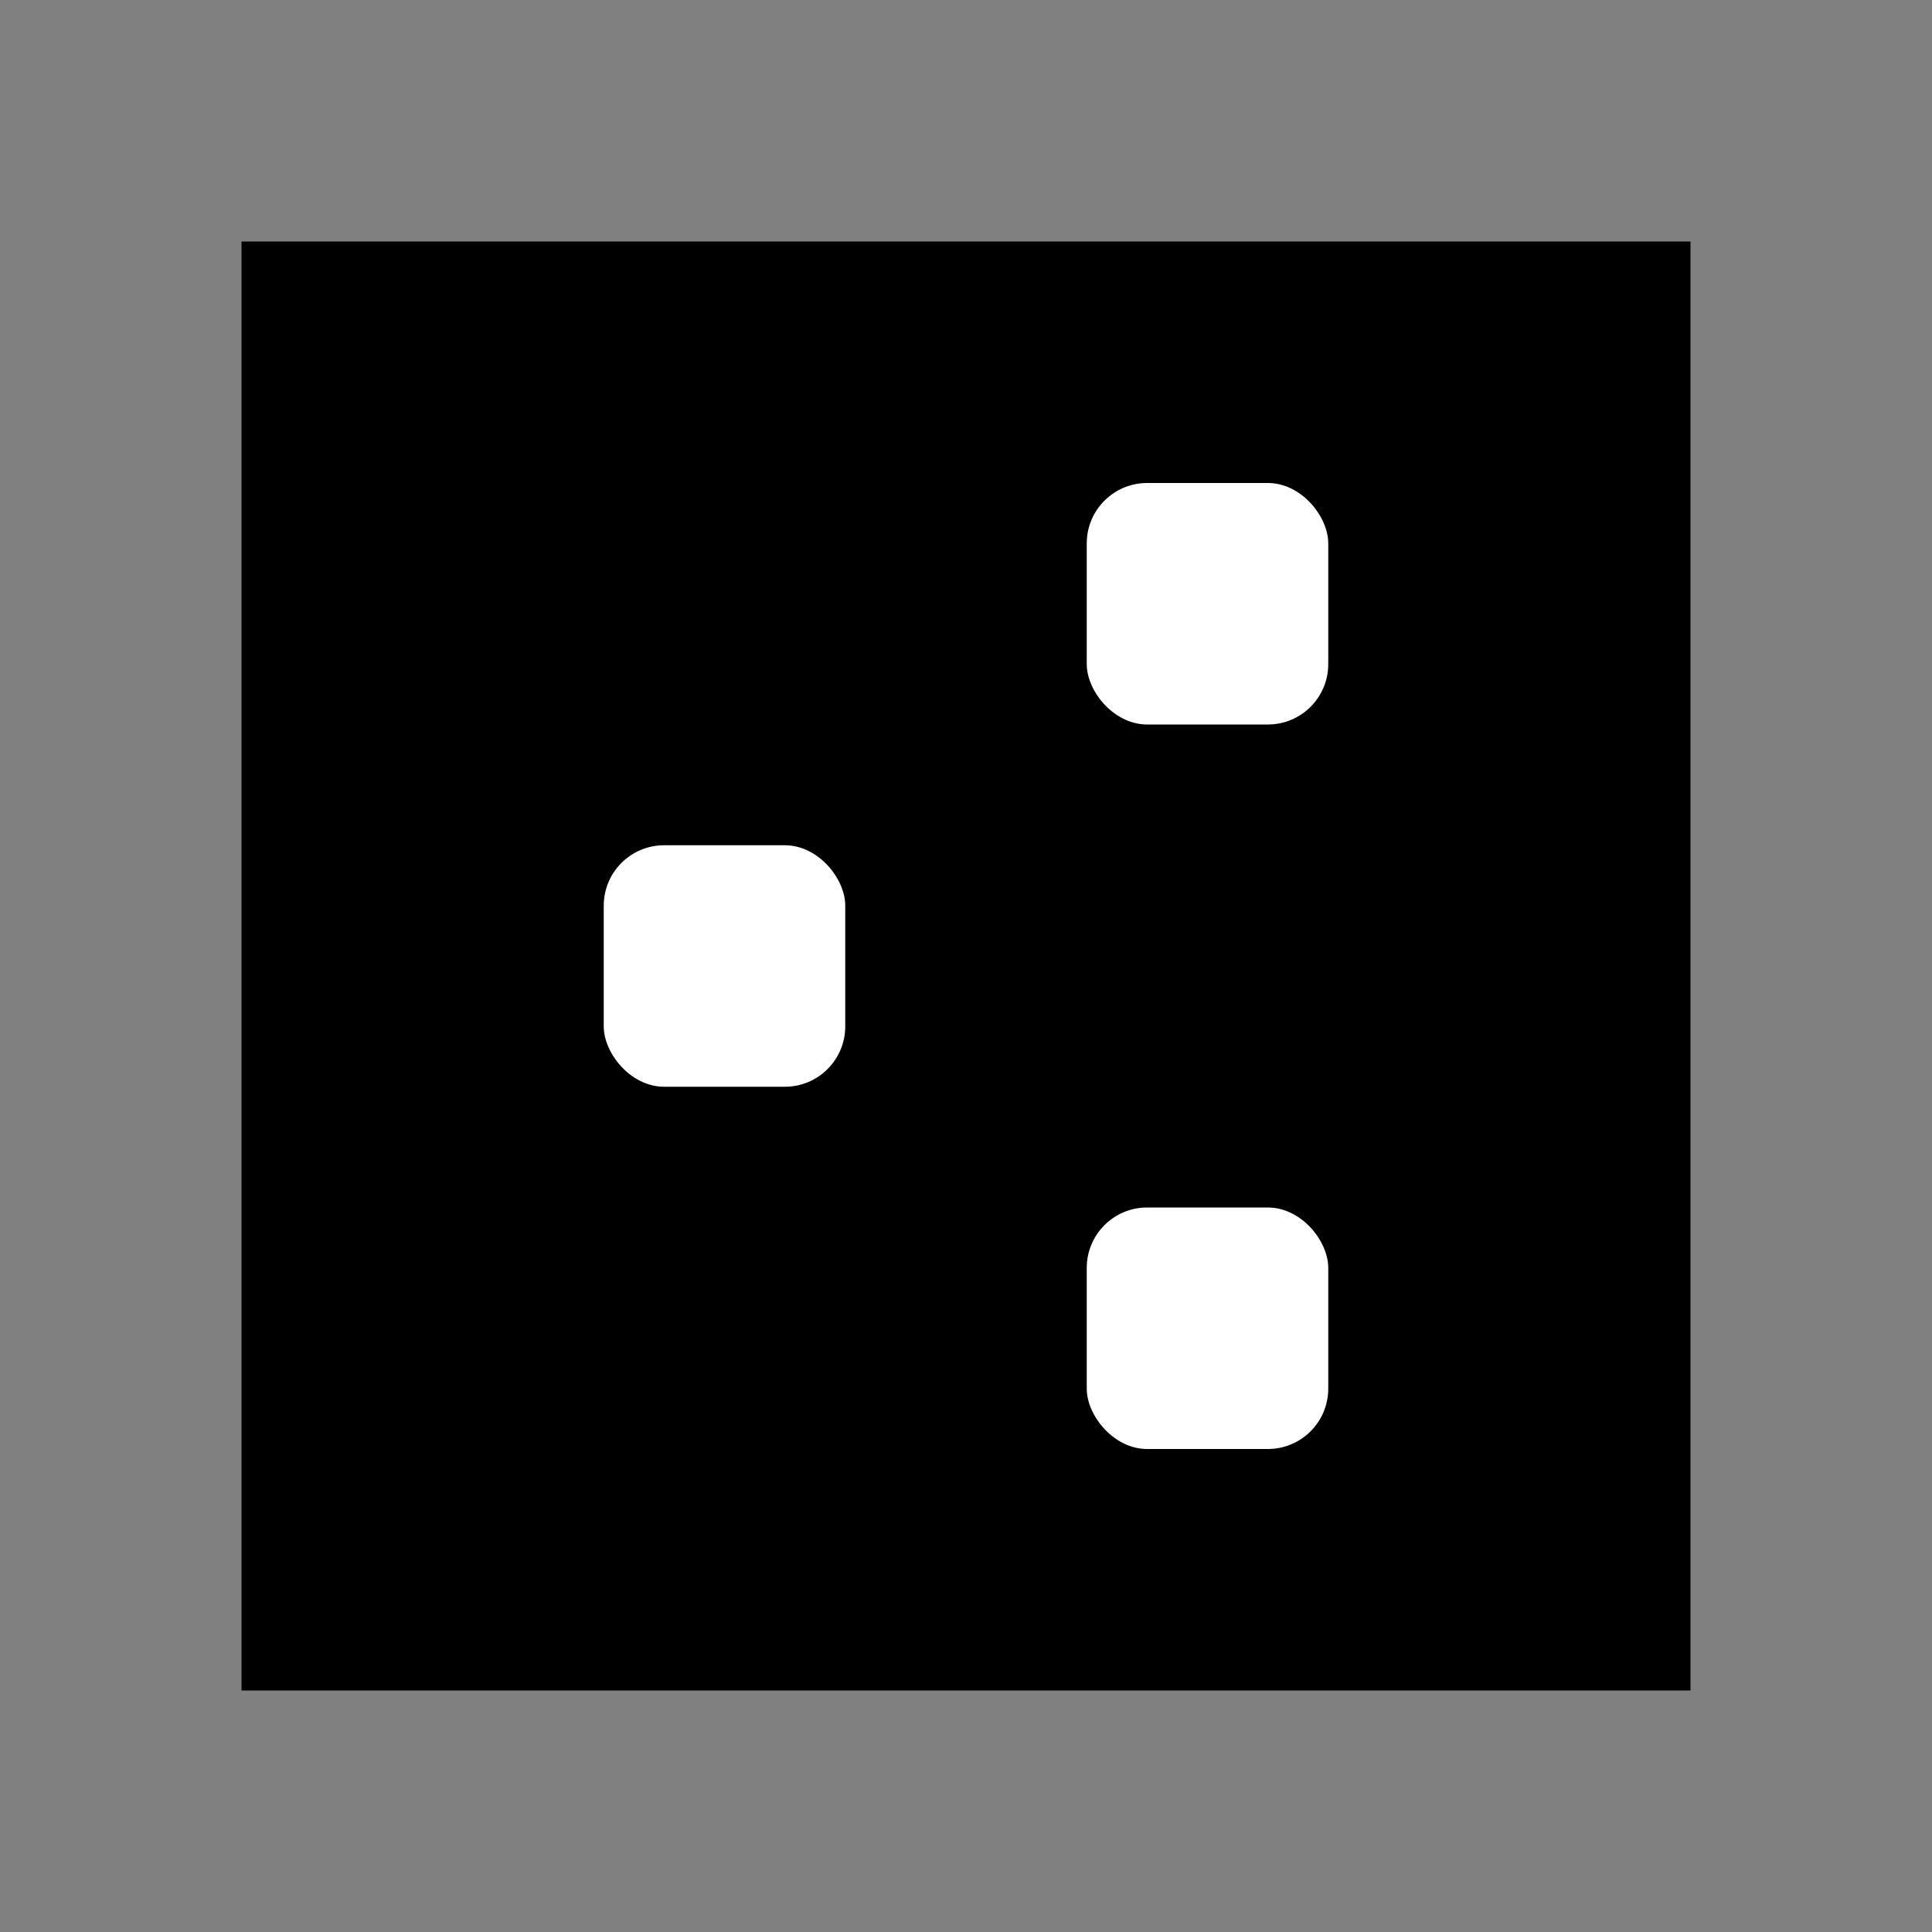
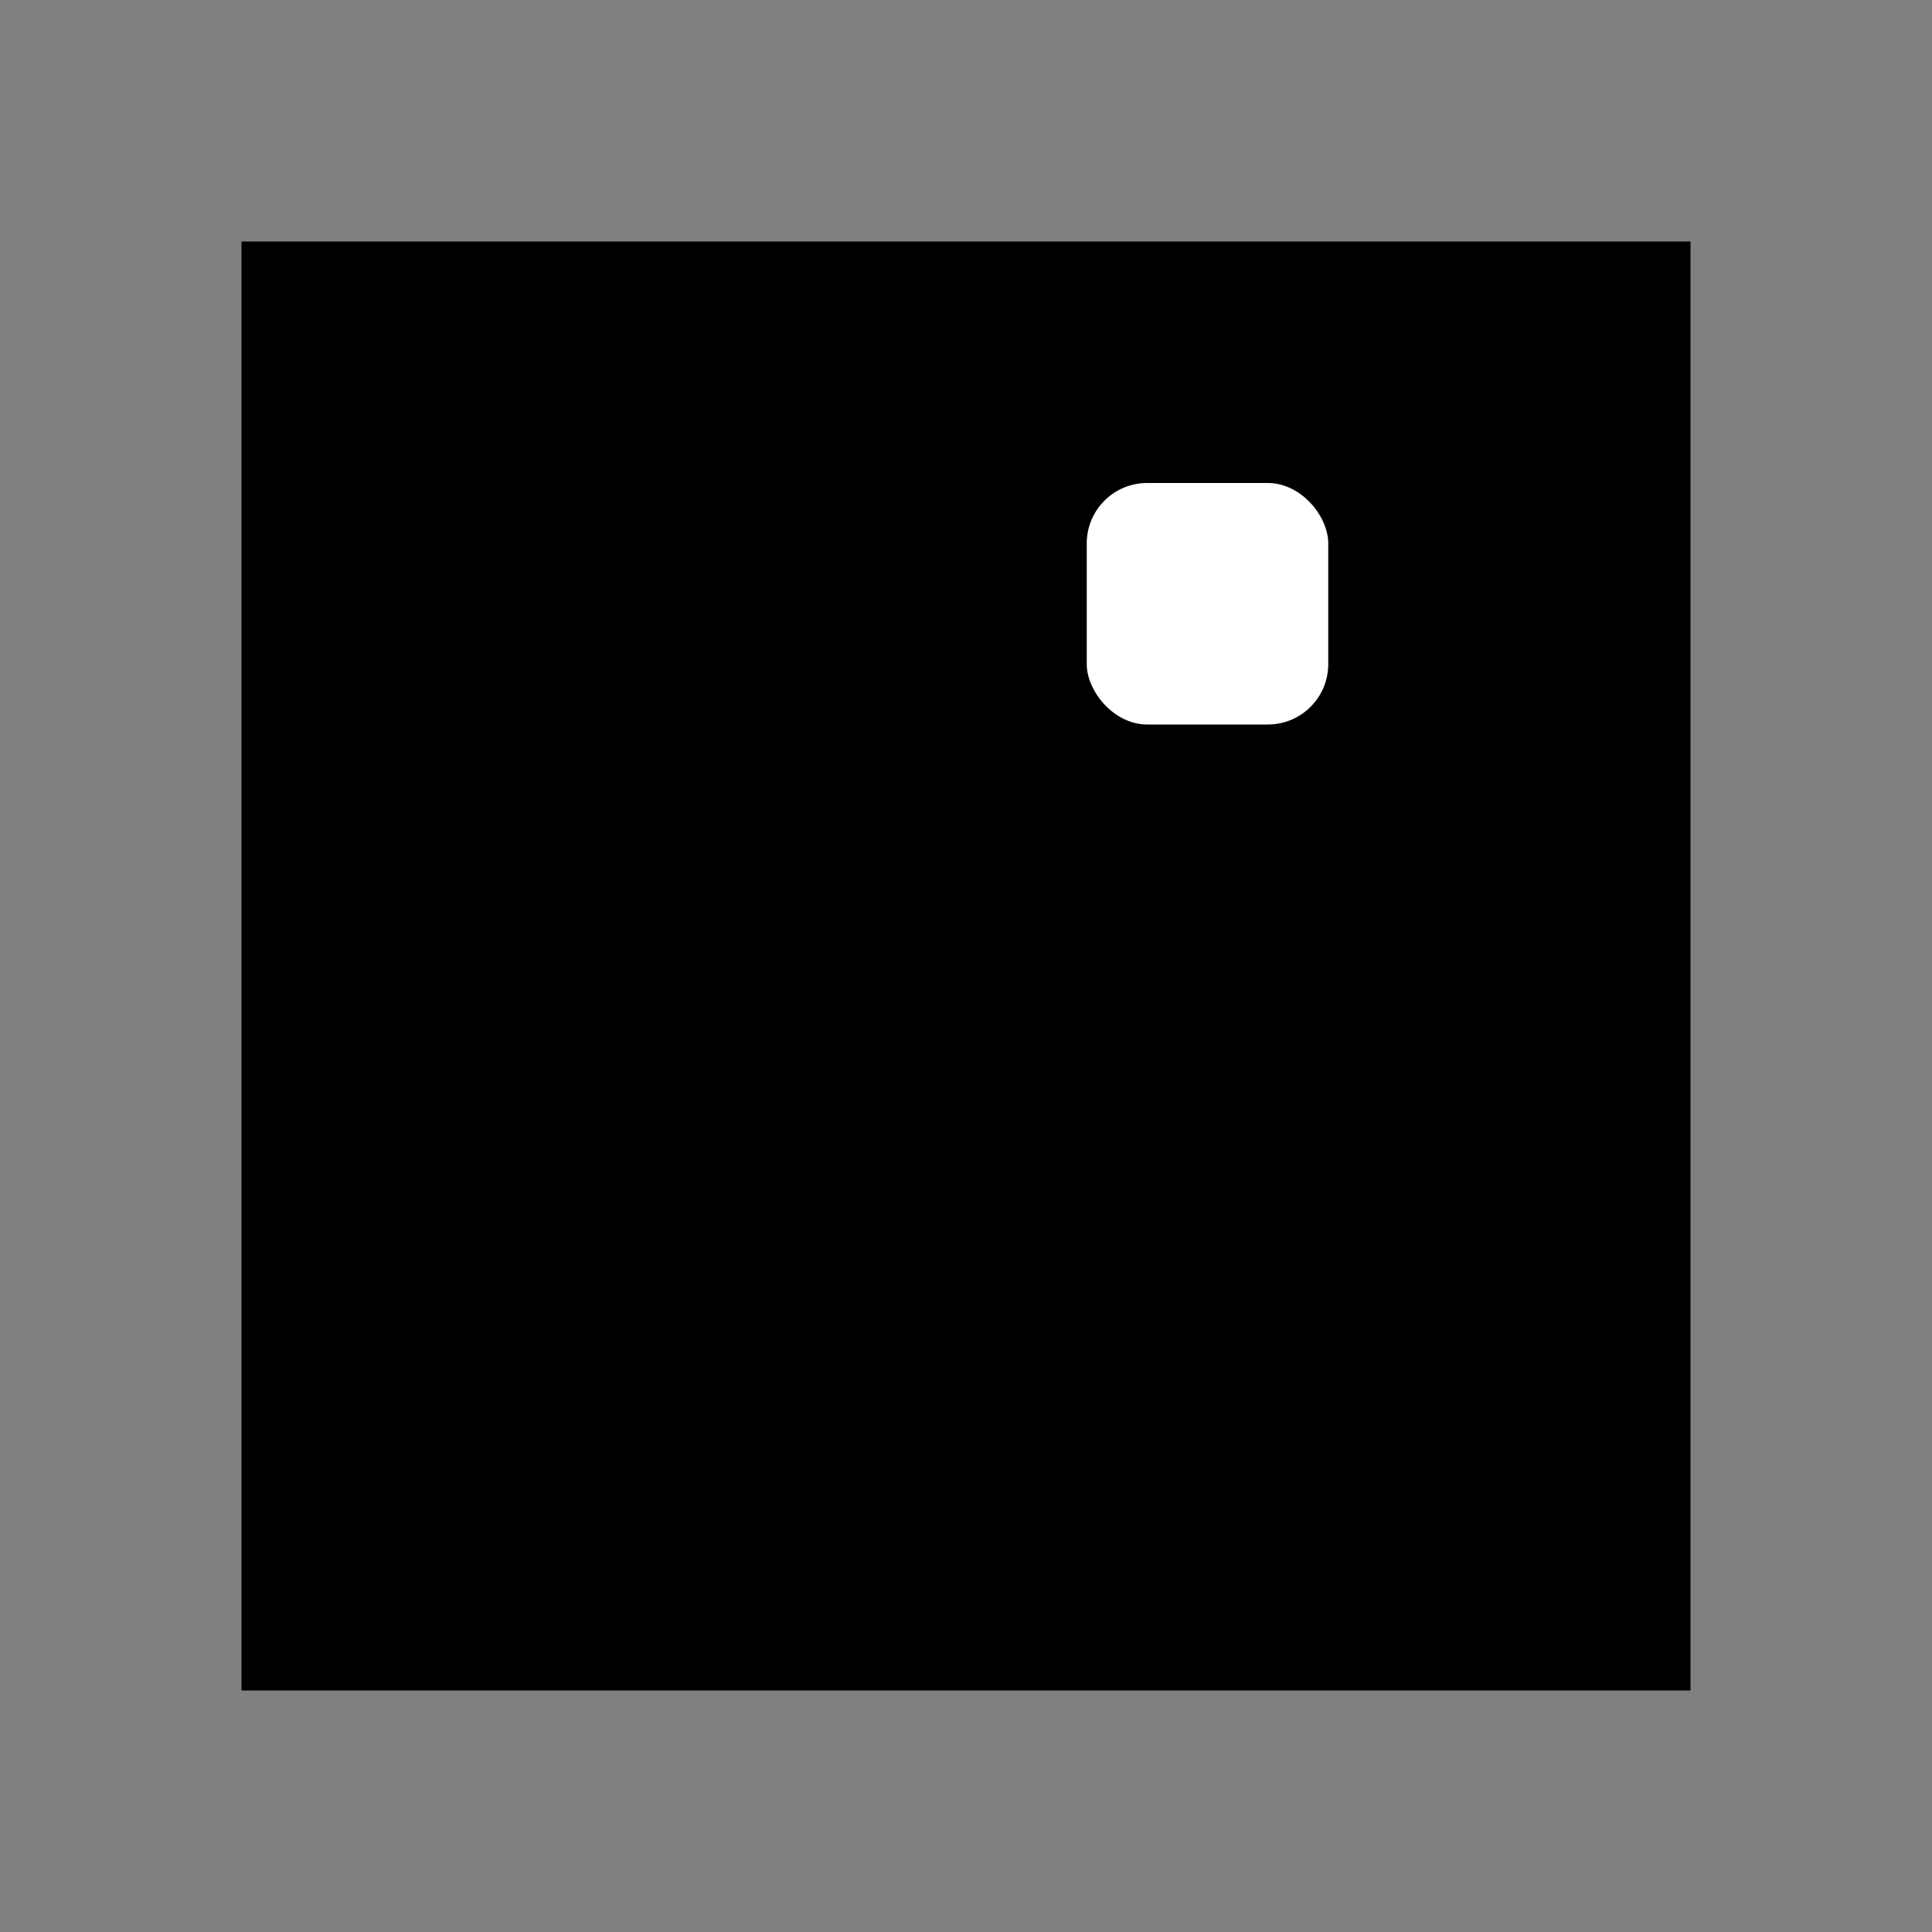
<svg xmlns="http://www.w3.org/2000/svg" width="32" height="32" viewBox="0 0 32 32" fill="none">
  <rect x="0" y="0" width="32" height="32" fill="#808080" stroke="none" />
  <rect x="4" y="4" width="24" height="24" fill="#000000" />
-   <rect x="10" y="14" width="4" height="4" rx="1" fill="#FFFFFF" />
  <rect x="18" y="8" width="4" height="4" rx="1" fill="#FFFFFF" />
-   <rect x="18" y="20" width="4" height="4" rx="1" fill="#FFFFFF" />
</svg>